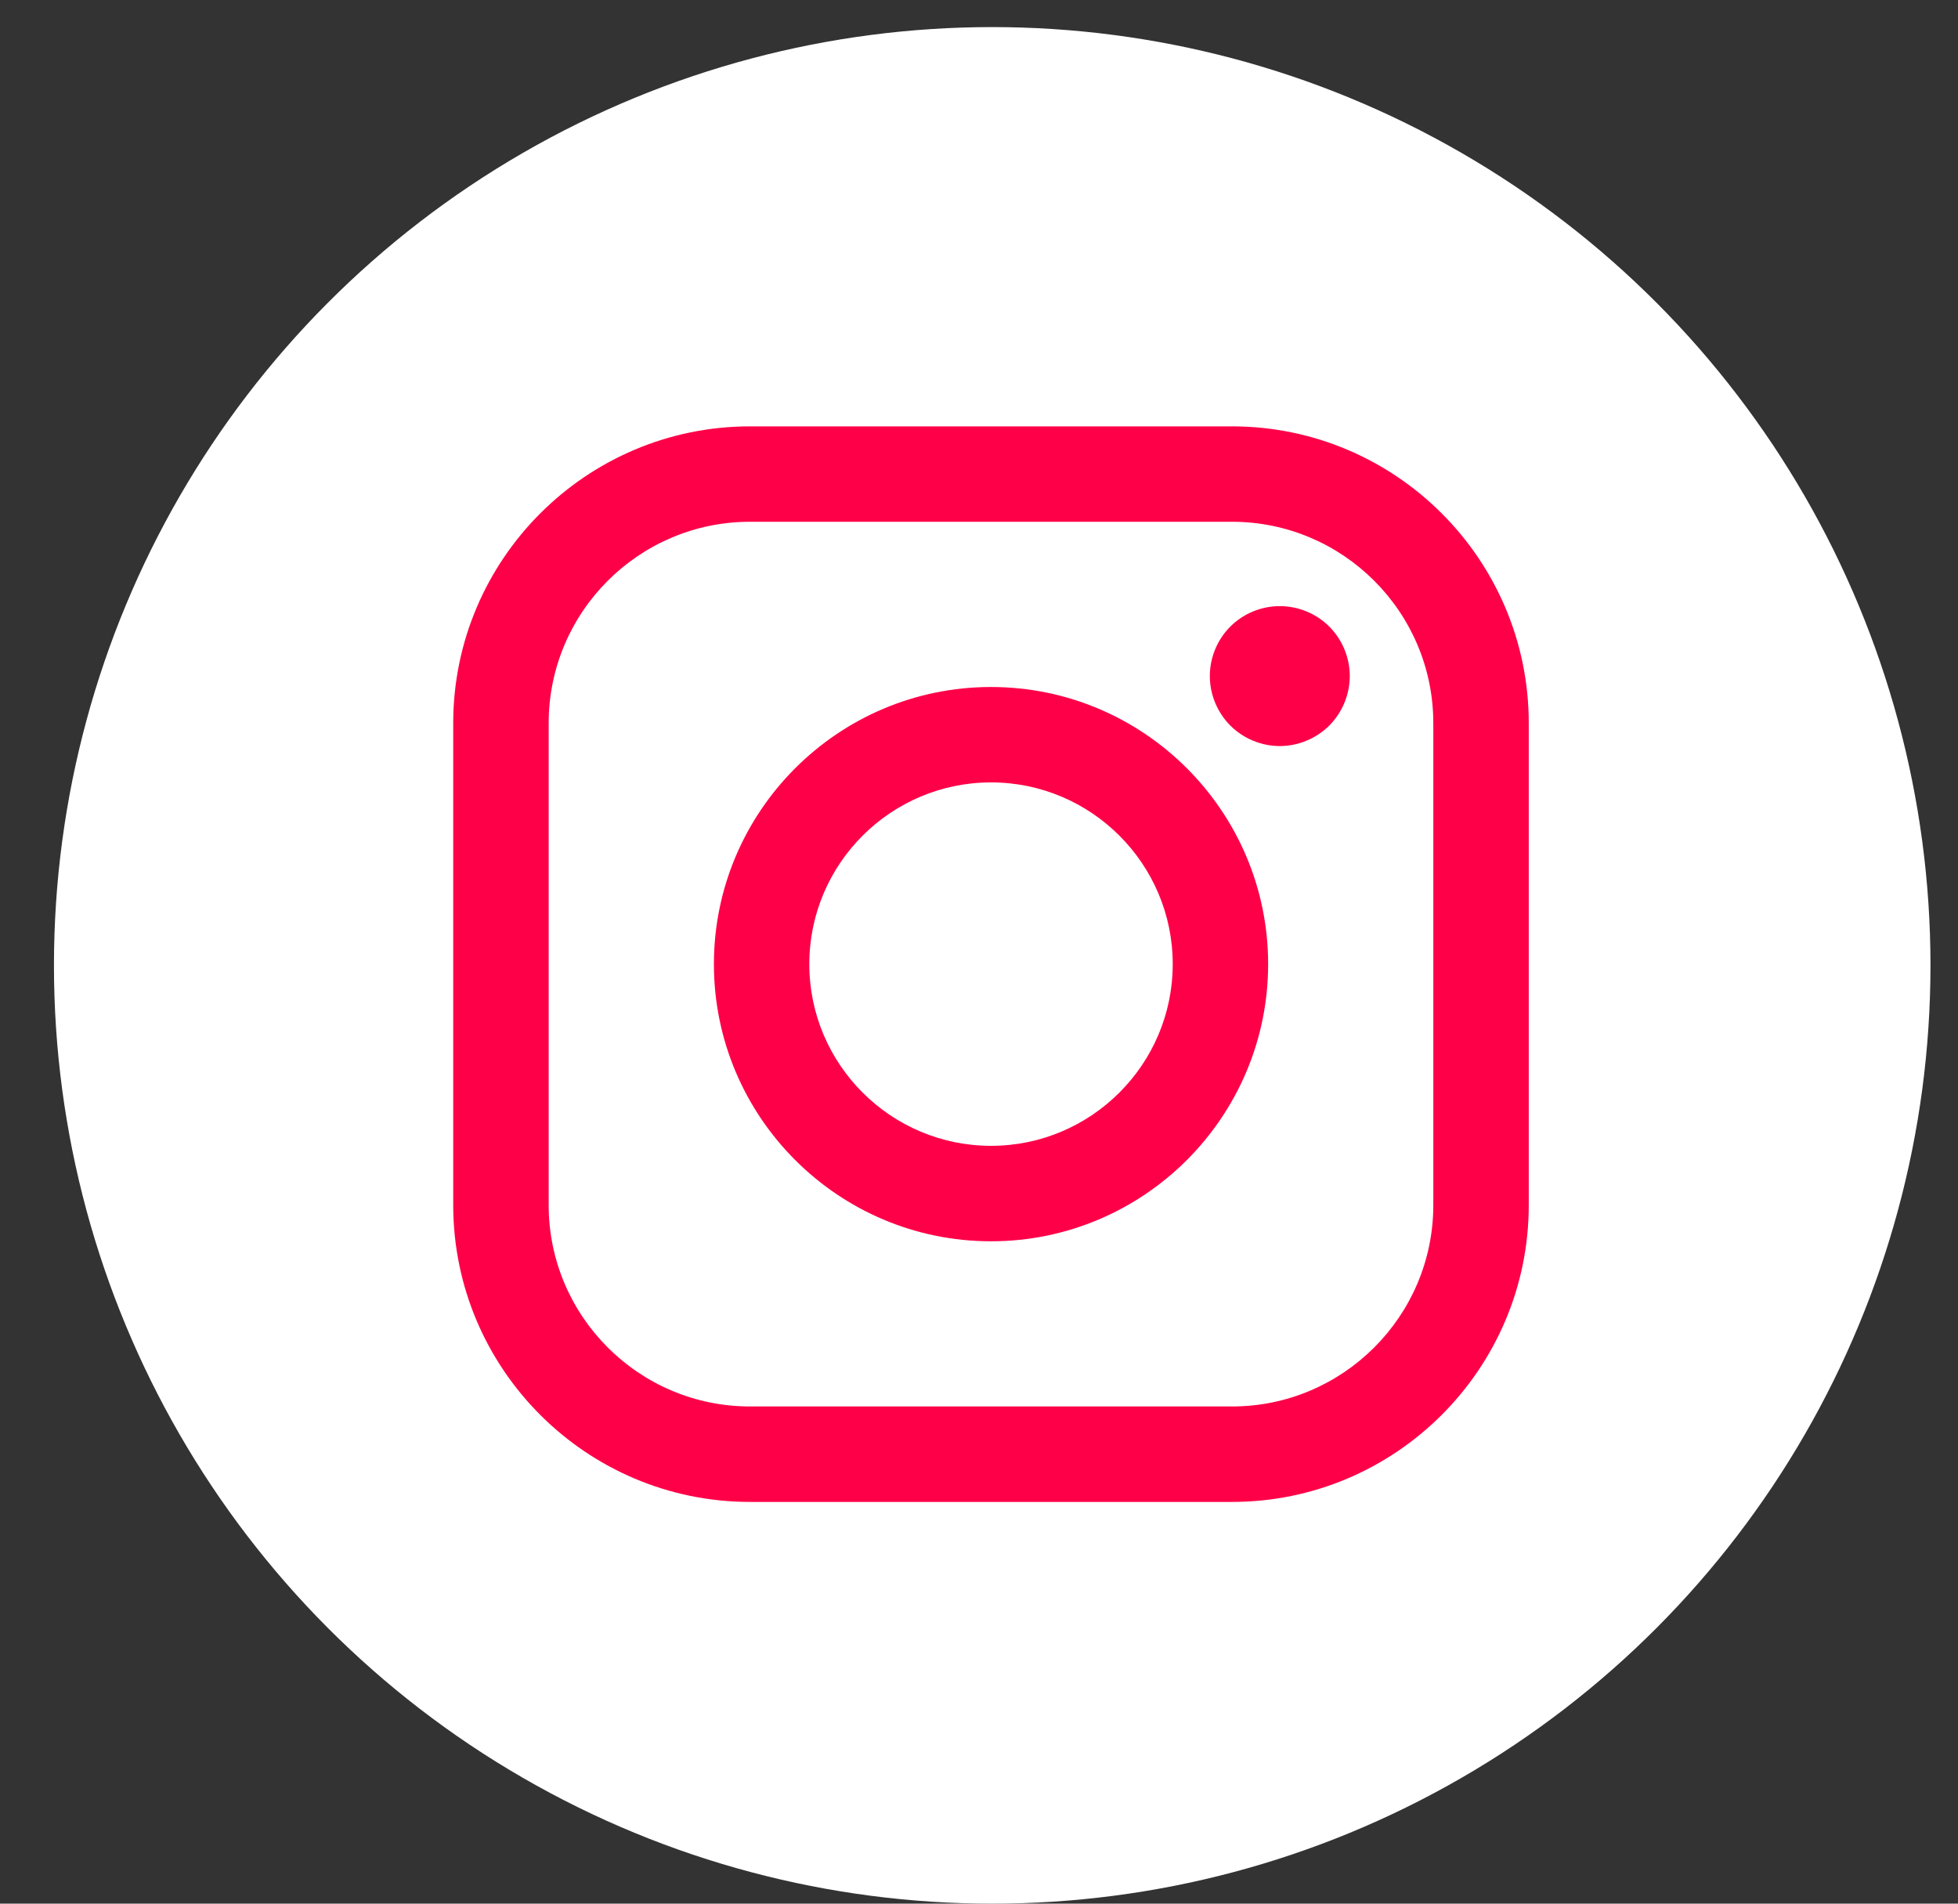
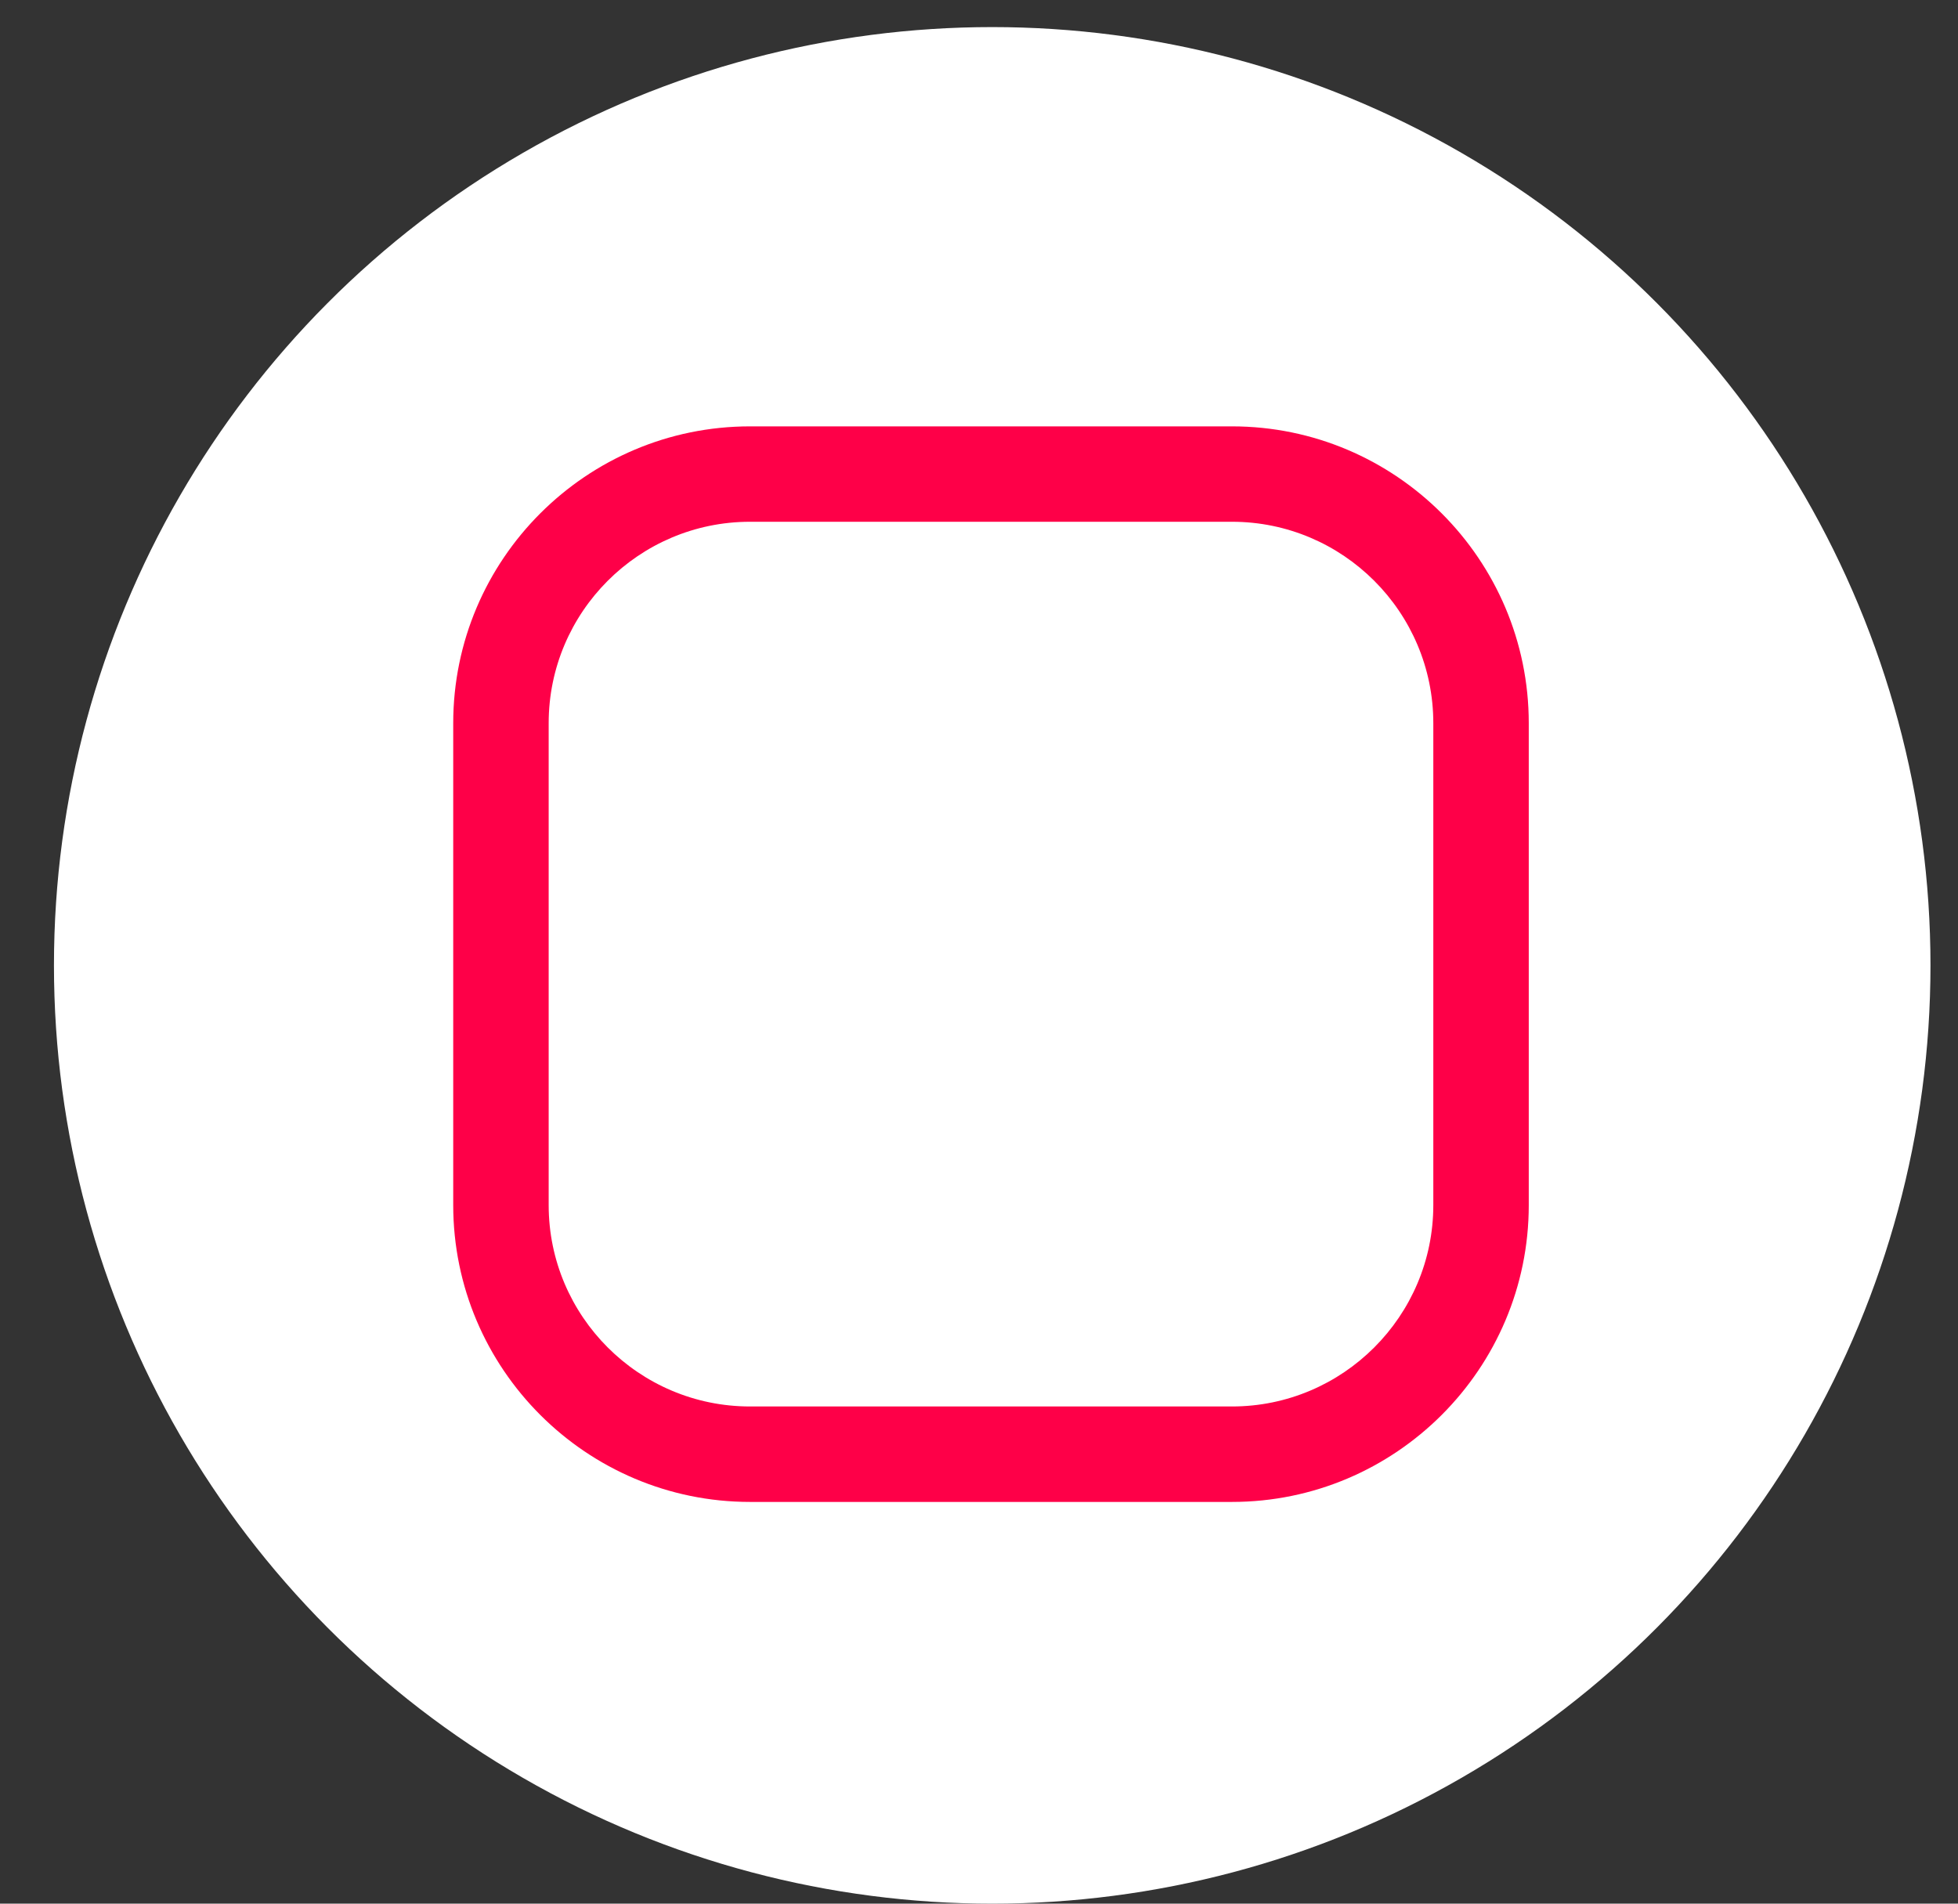
<svg xmlns="http://www.w3.org/2000/svg" width="36" height="35" viewBox="0 0 36 35" fill="none">
  <rect x="0" y="0" width="36" height="35" fill="#333333" stroke="none" />
  <circle cx="18.243" cy="17.749" r="17.251" fill="white" />
  <path d="M22.651 7.839H13.79C10.781 7.839 8.333 10.287 8.333 13.296V22.157C8.333 25.166 10.781 27.614 13.79 27.614H22.651C25.66 27.614 28.108 25.166 28.108 22.157V13.296C28.108 10.287 25.66 7.839 22.651 7.839ZM26.353 22.157C26.353 24.198 24.692 25.859 22.651 25.859H13.79C11.748 25.859 10.088 24.198 10.088 22.157V13.296C10.088 11.254 11.748 9.593 13.79 9.593H22.651C24.692 9.593 26.353 11.254 26.353 13.296V22.157H26.353Z" fill="#FE0048" />
-   <path d="M18.221 12.631C15.411 12.631 13.126 14.917 13.126 17.726C13.126 20.536 15.411 22.822 18.221 22.822C21.031 22.822 23.316 20.536 23.316 17.726C23.316 14.917 21.031 12.631 18.221 12.631ZM18.221 21.067C16.379 21.067 14.88 19.568 14.88 17.726C14.88 15.884 16.379 14.385 18.221 14.385C20.063 14.385 21.562 15.884 21.562 17.726C21.562 19.568 20.063 21.067 18.221 21.067Z" fill="#FE0048" />
-   <path d="M23.53 11.144C23.192 11.144 22.86 11.28 22.621 11.52C22.381 11.759 22.244 12.091 22.244 12.43C22.244 12.768 22.381 13.1 22.621 13.34C22.86 13.579 23.192 13.717 23.53 13.717C23.869 13.717 24.2 13.579 24.44 13.34C24.68 13.1 24.817 12.768 24.817 12.43C24.817 12.091 24.68 11.759 24.44 11.52C24.201 11.28 23.869 11.144 23.53 11.144Z" fill="#FE0048" />
</svg>